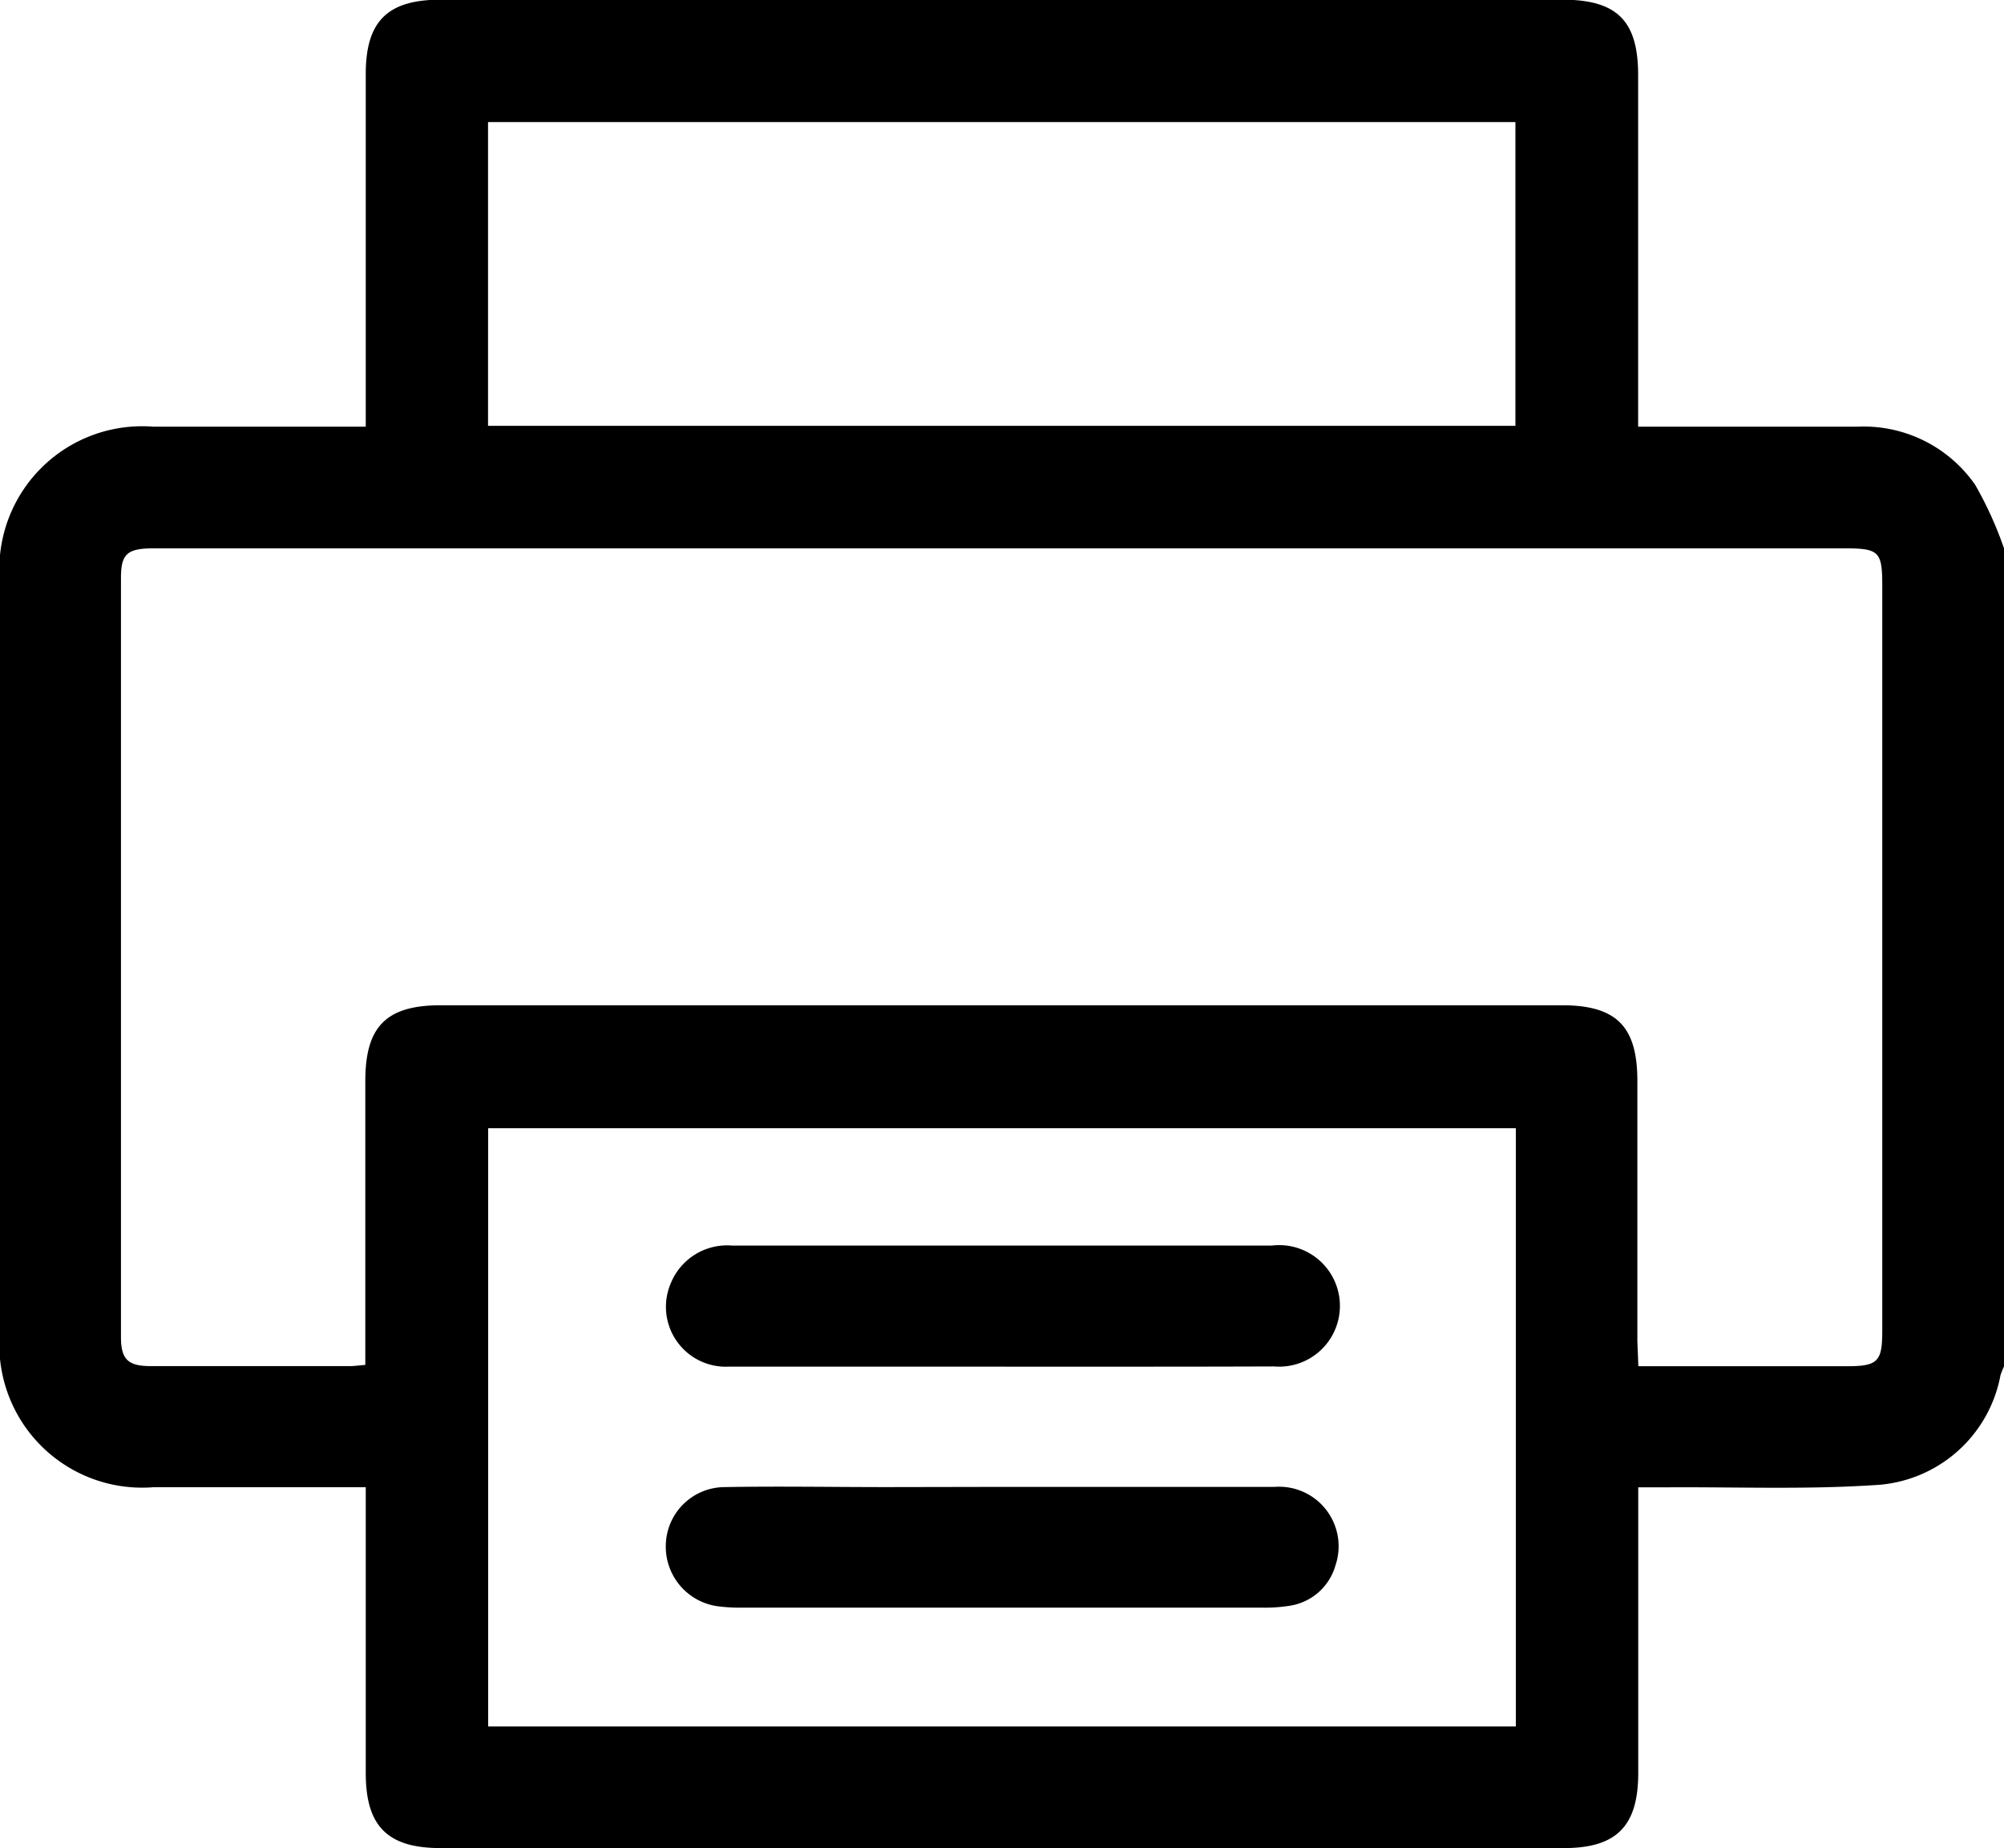
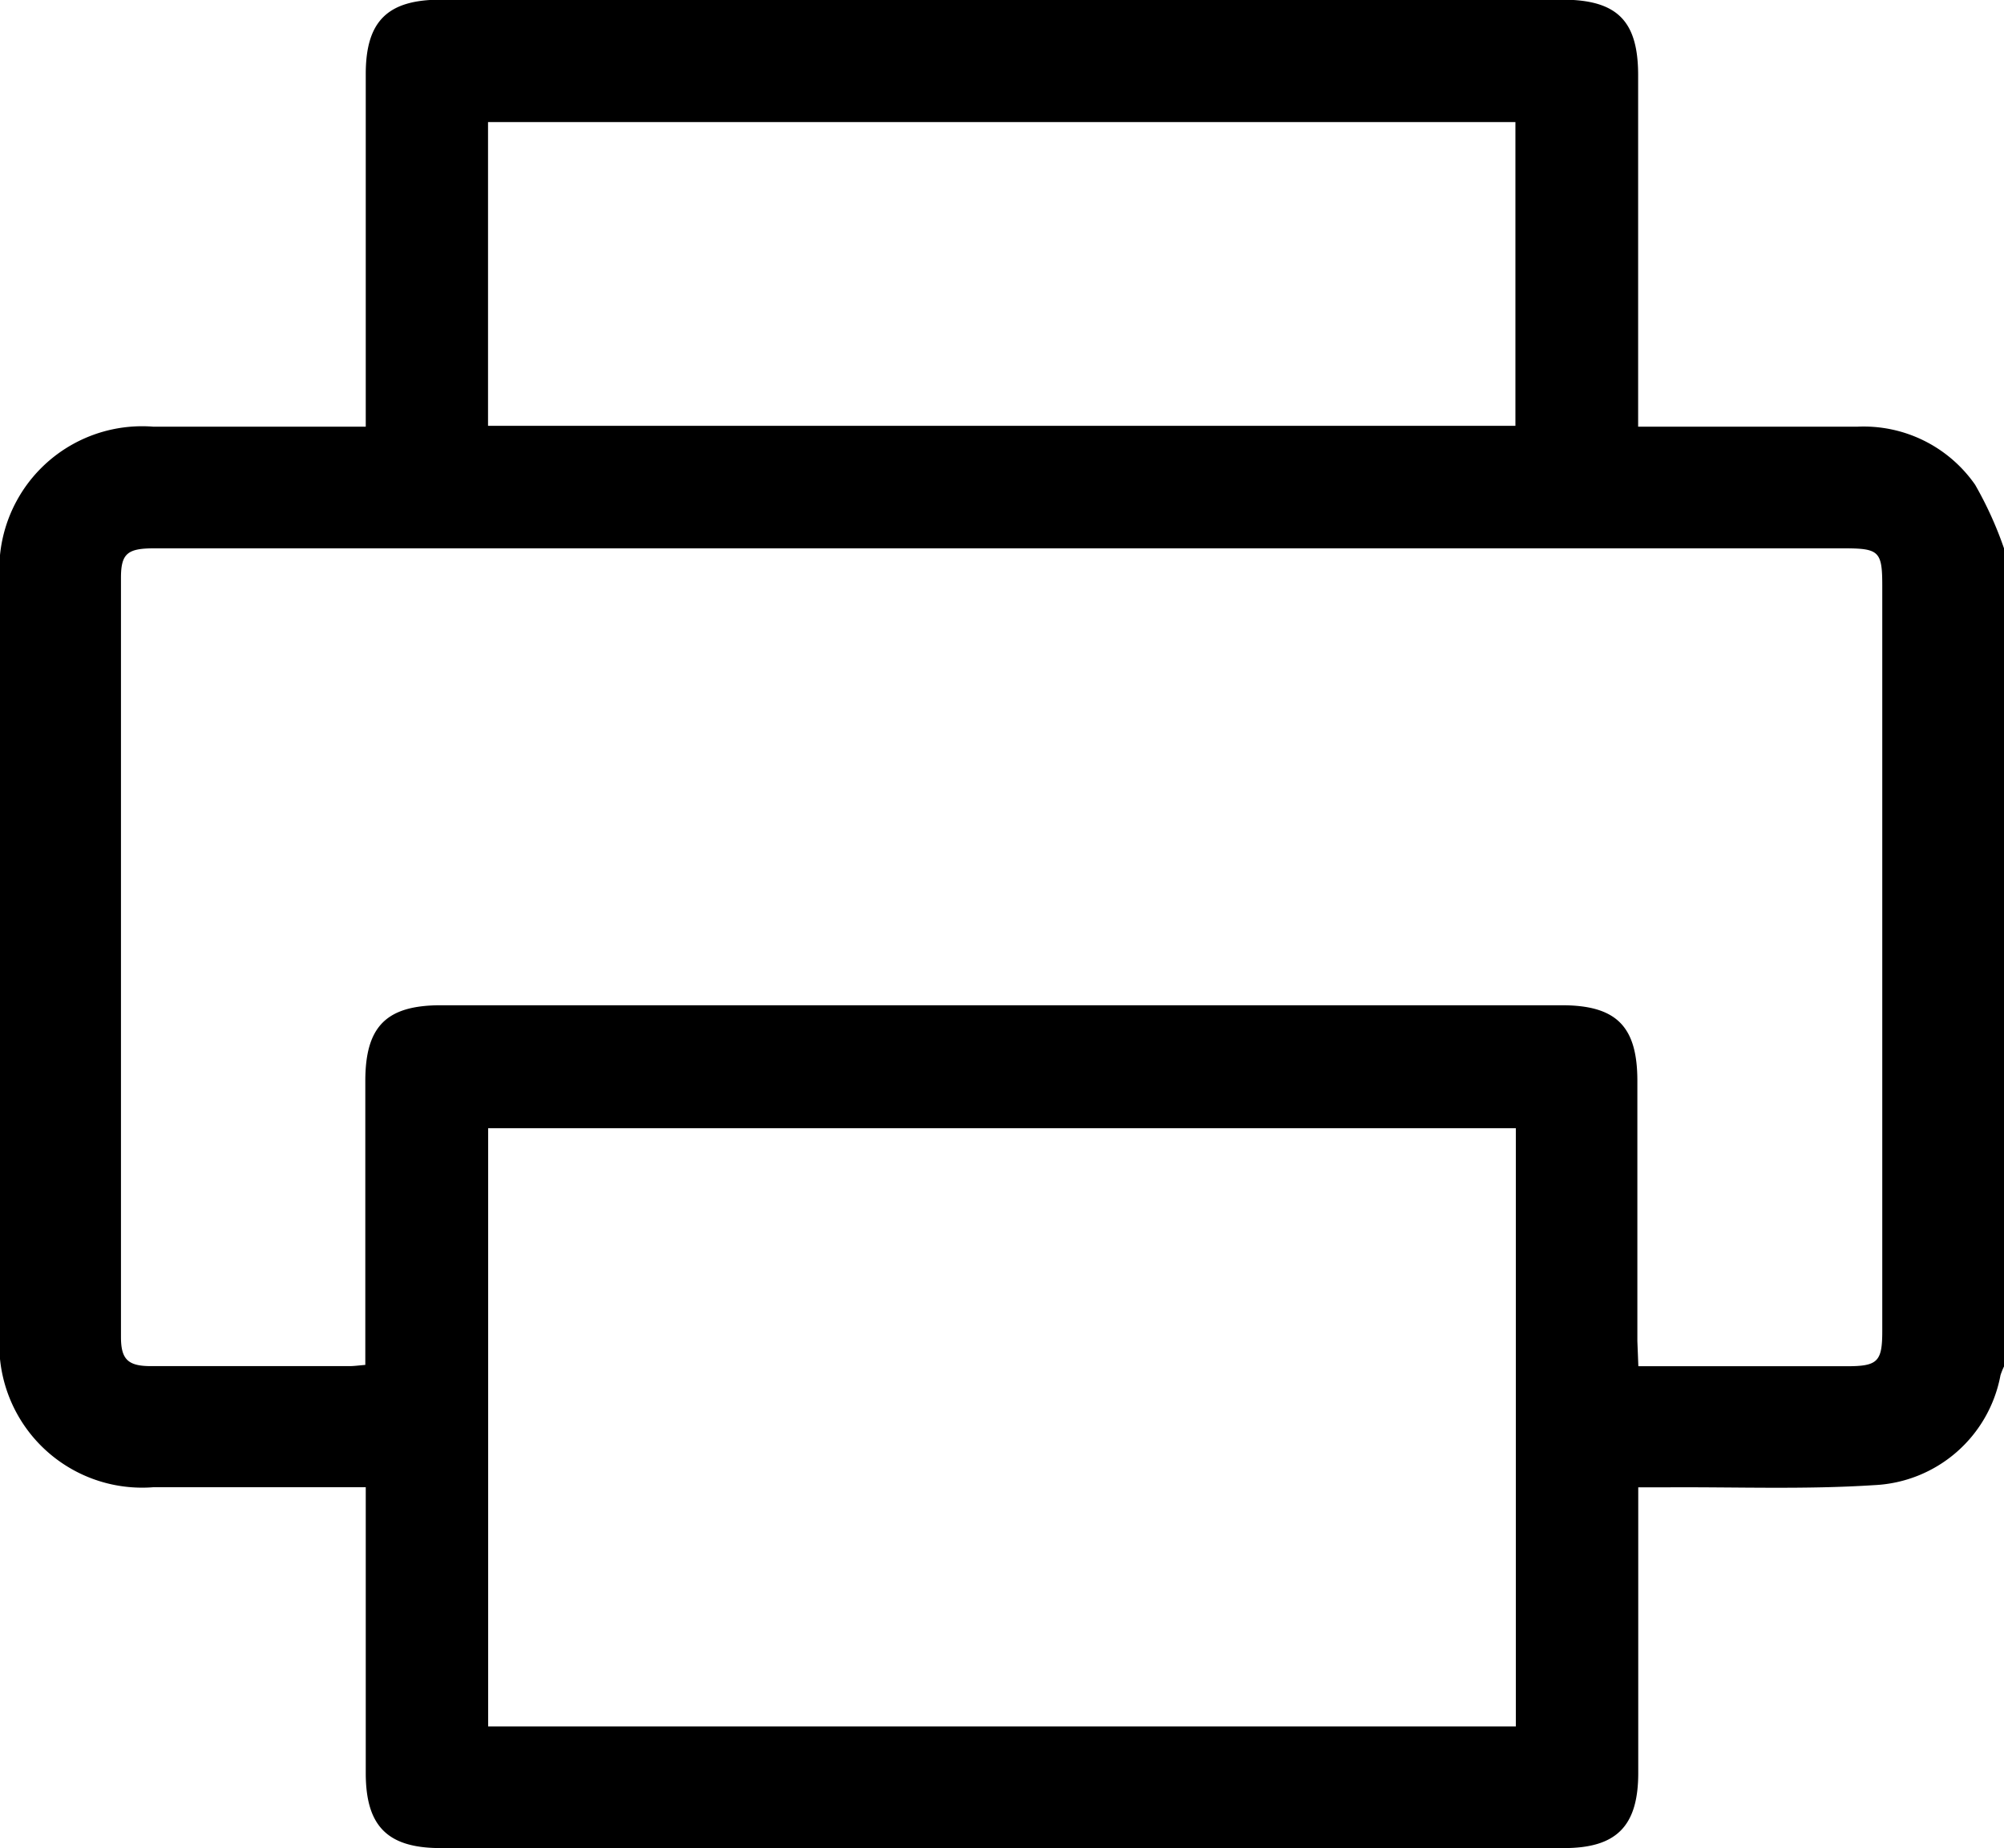
<svg xmlns="http://www.w3.org/2000/svg" width="18.24" height="16.82" viewBox="0 0 18.24 16.82">
  <g transform="translate(-736.524 -693.289)">
    <path d="M754.764,698.279v7.445a.658.658,0,0,0-.032.08,1.226,1.226,0,0,1-1.148,1c-.627.041-1.258.016-1.887.02h-.262v.23q0,1.184,0,2.369c0,.487-.2.684-.677.684H740.534c-.484,0-.68-.2-.681-.68q0-1.193,0-2.387v-.217c-.663,0-1.3,0-1.932,0a1.3,1.3,0,0,1-1.4-1.389q0-3.438,0-6.875a1.3,1.3,0,0,1,1.4-1.387h1.932v-.234q0-1.487,0-2.975c0-.483.2-.677.683-.677h10.206c.5,0,.692.191.692.687q0,1.487,0,2.975v.224h.213c.594,0,1.187,0,1.781,0a1.236,1.236,0,0,1,1.073.528A3.384,3.384,0,0,1,754.764,698.279Zm-3.328,7.443h1.9c.278,0,.32-.042.32-.318q0-3.392,0-6.785c0-.313-.029-.34-.349-.34H737.925c-.241,0-.3.048-.3.268q0,3.455,0,6.909c0,.2.061.264.266.265q.908,0,1.816,0c.04,0,.08-.006.142-.011v-.215q0-1.184,0-2.368c0-.5.193-.69.689-.69h10.2c.5,0,.689.193.689.689q0,1.184,0,2.368ZM750.321,709v-5.444h-9.354V709Zm-9.355-11.836h9.351V694.4h-9.351Z" transform="translate(0)" />
-     <path d="M805.386,817.462c-.831,0-1.661,0-2.492,0a.545.545,0,0,1-.523-.763.554.554,0,0,1,.556-.339h2.243c.89,0,1.78,0,2.67,0a.553.553,0,1,1,.02,1.1C807.035,817.463,806.21,817.462,805.386,817.462Z" transform="translate(-59.74 -111.736)" />
-     <path d="M805.4,840.214c.825,0,1.649,0,2.474,0a.542.542,0,0,1,.553.715.513.513,0,0,1-.418.367,1.423,1.423,0,0,1-.248.017h-4.734a1.486,1.486,0,0,1-.2-.01.547.547,0,0,1-.495-.555.538.538,0,0,1,.536-.532c.492-.009.985,0,1.477,0Z" transform="translate(-59.748 -133.394)" />
  </g>
</svg>